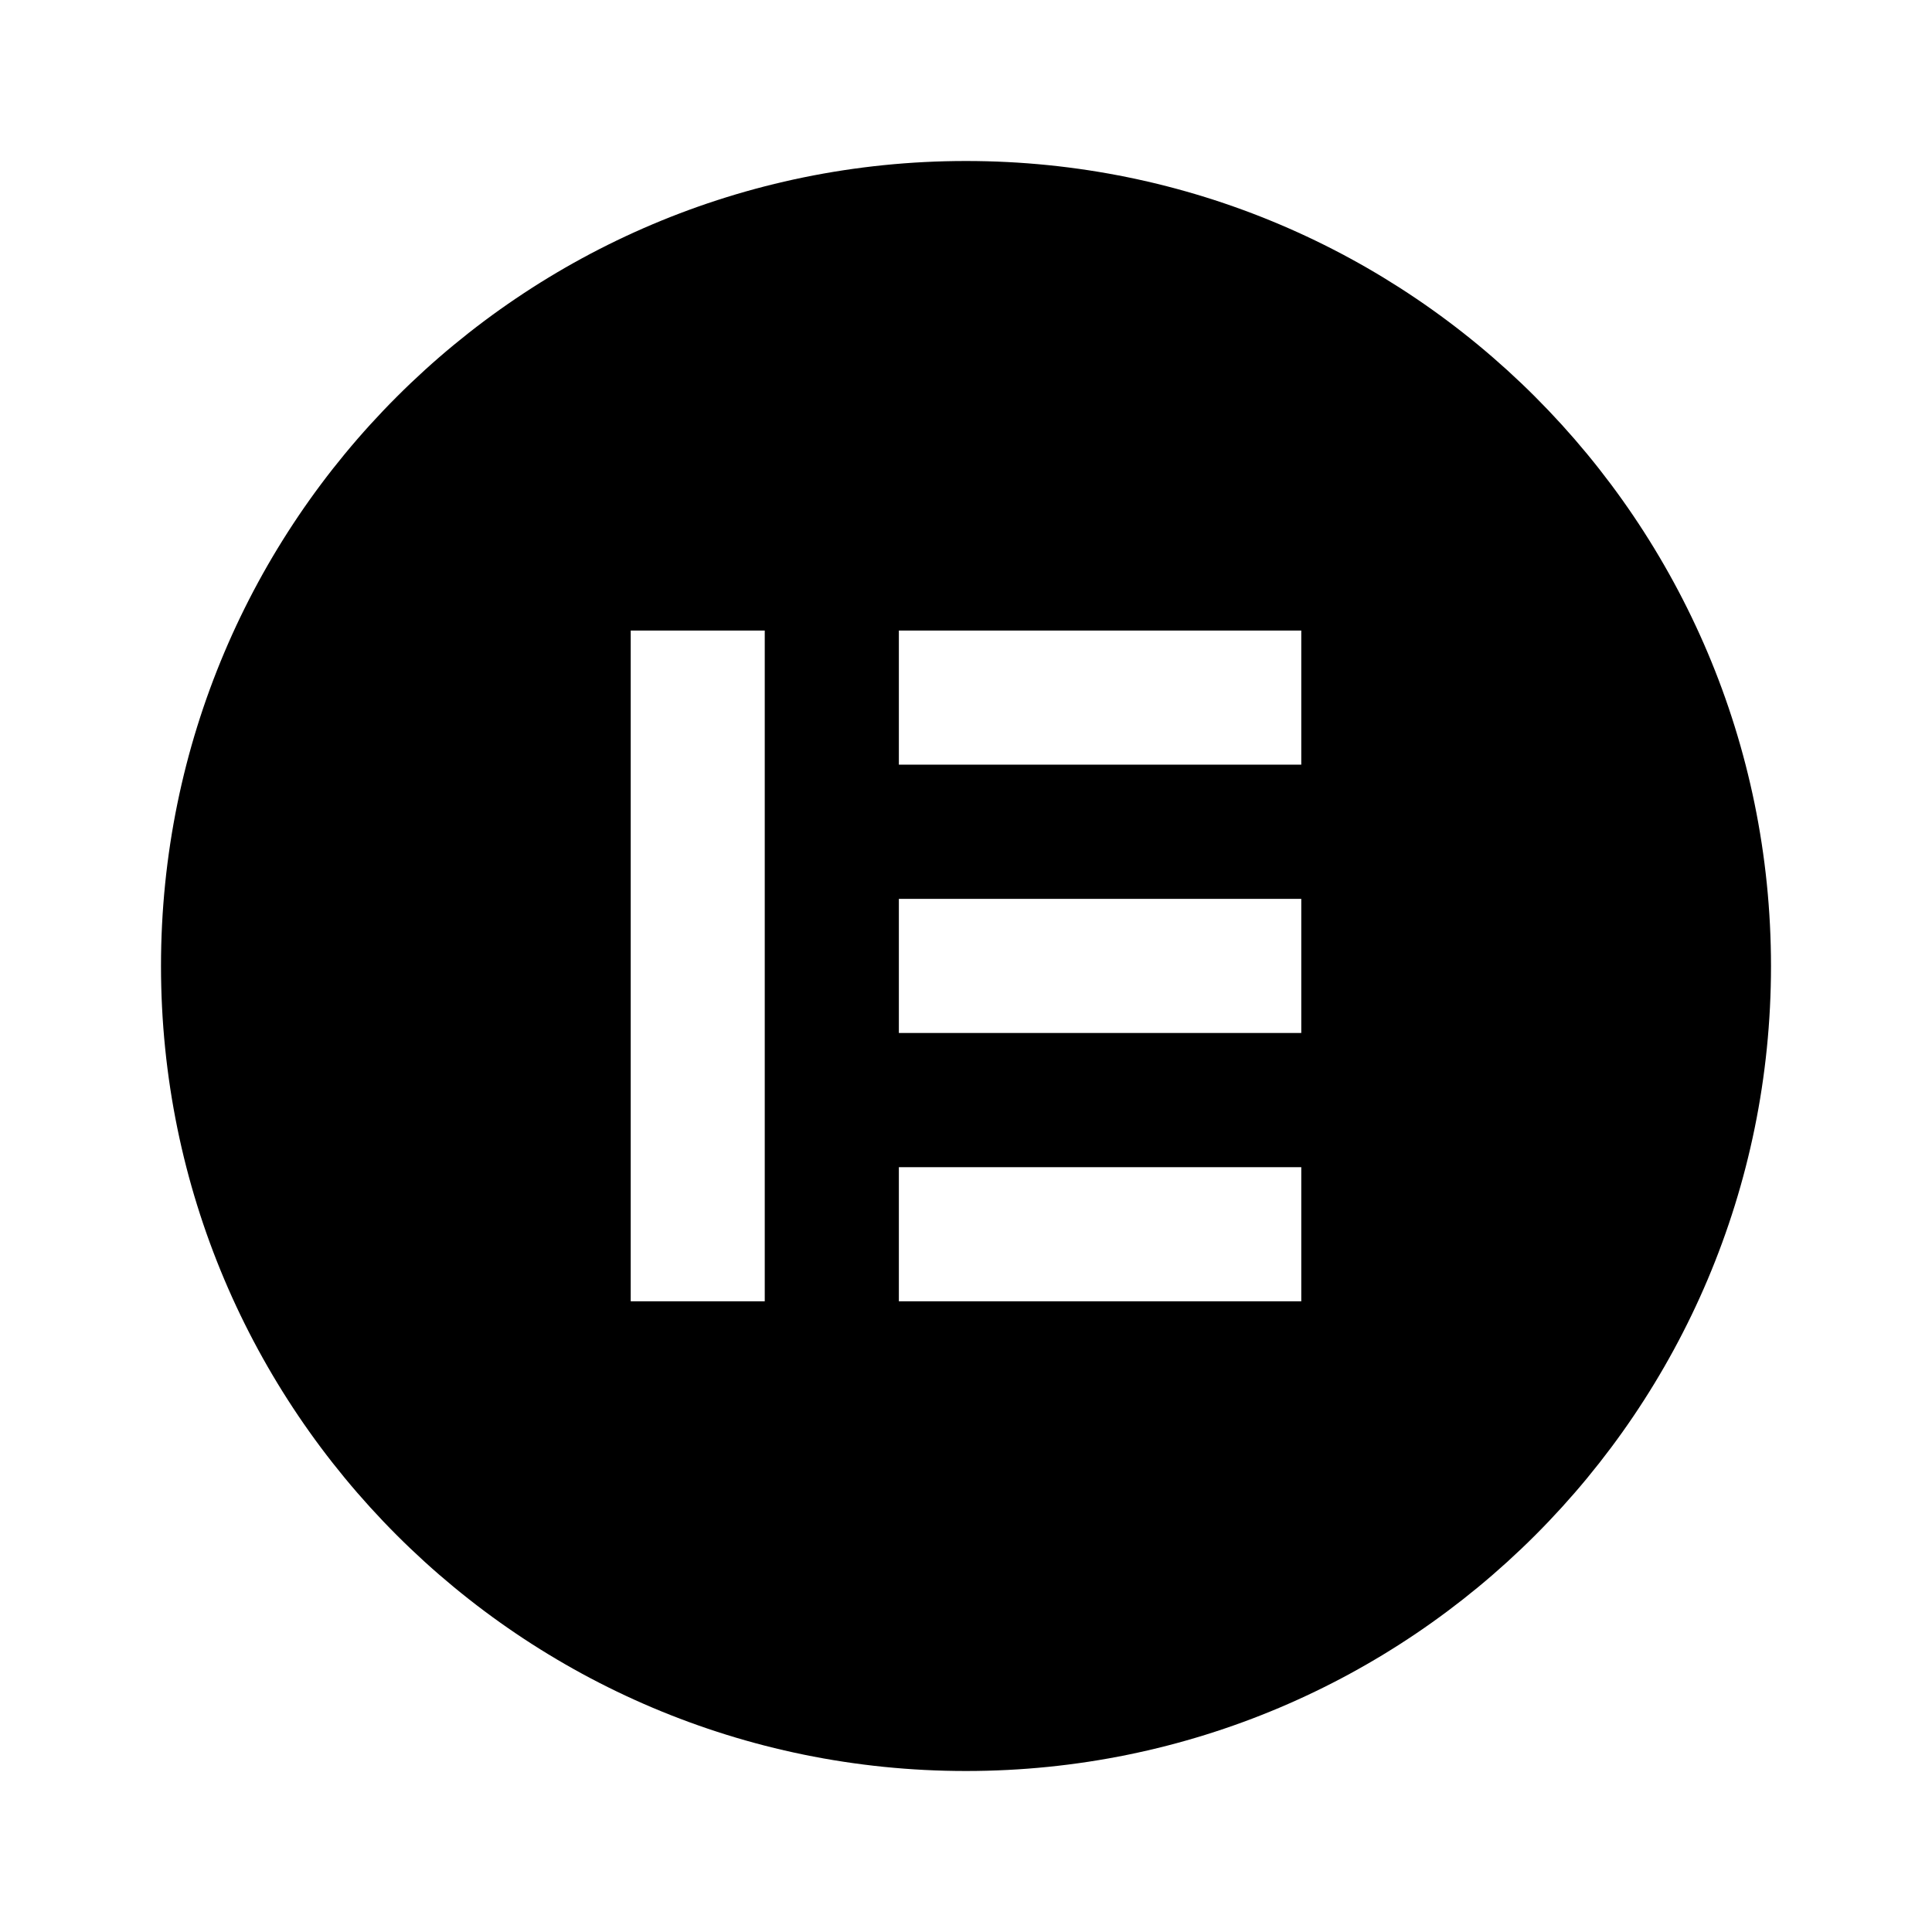
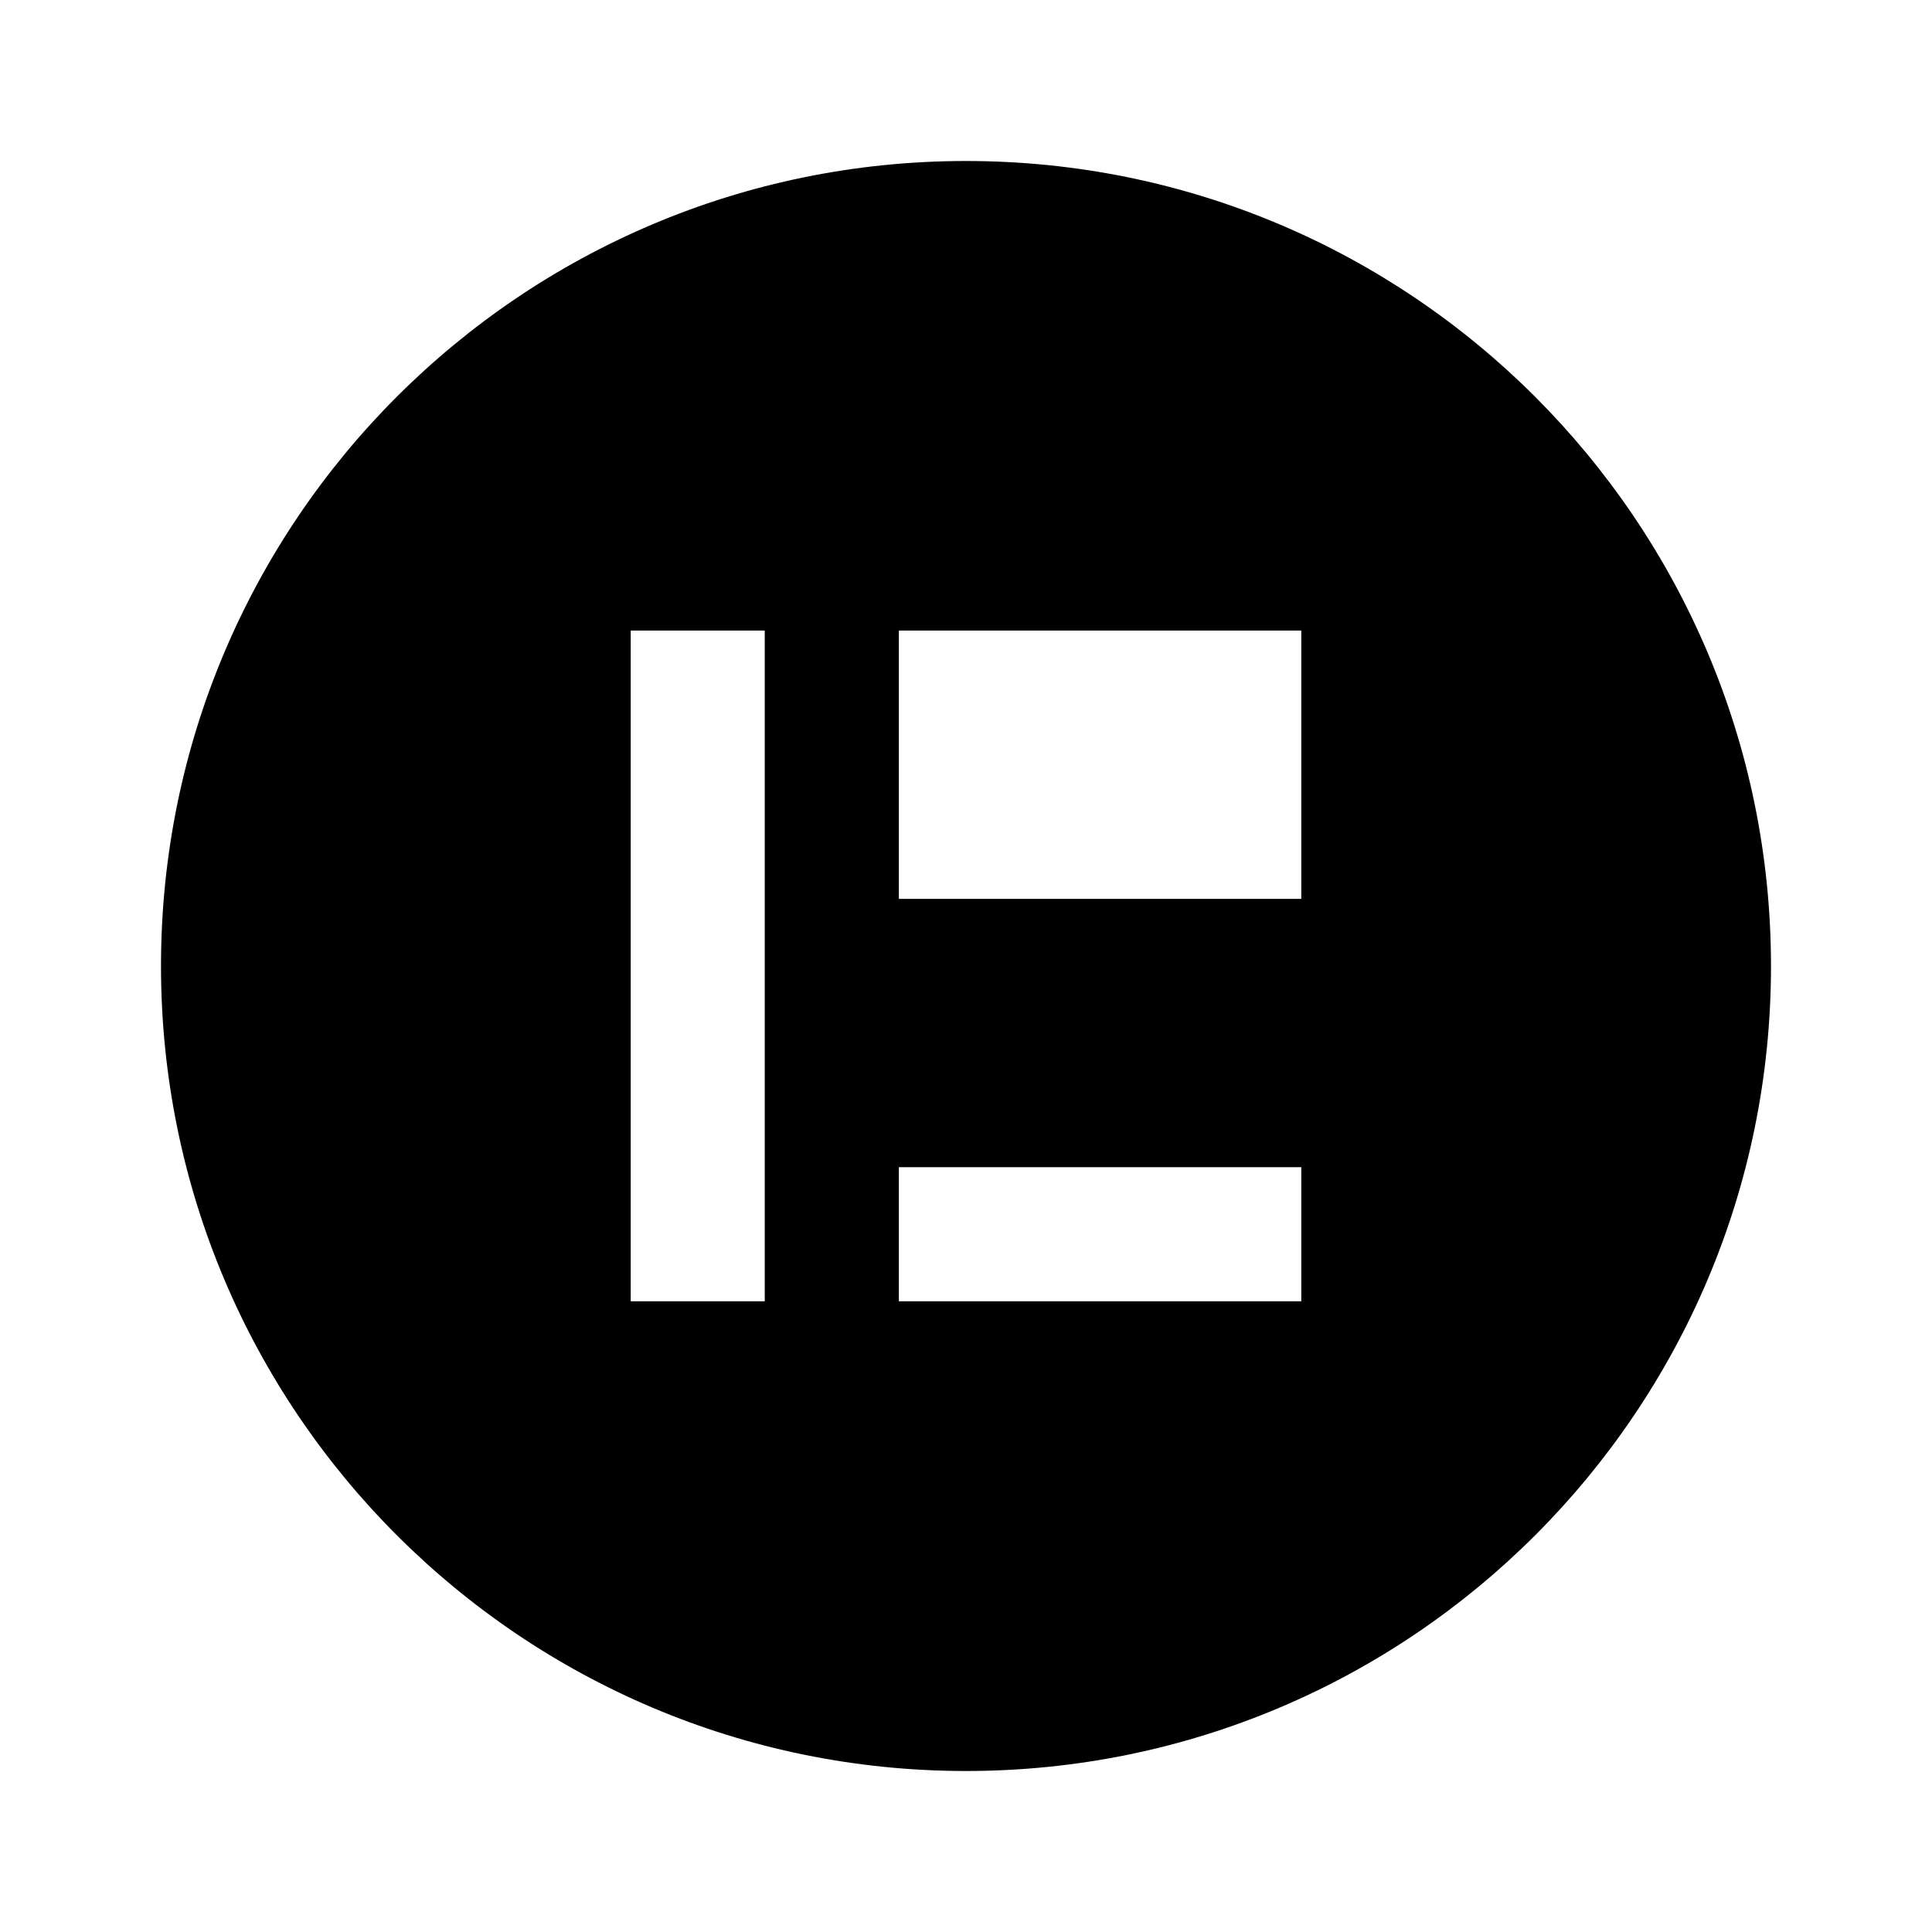
<svg xmlns="http://www.w3.org/2000/svg" fill="none" height="24px" overflow="visible" preserveAspectRatio="none" style="display: block;" viewBox="0 0 24 24" width="24px">
  <g id="Group">
    <g id="Vector"> </g>
-     <path d="M12 2C6.477 2 2 6.477 2 12C2 17.522 6.477 22 12 22C17.523 22 22 17.523 22 12C21.998 6.477 17.522 2 12 2ZM9.5 16.165H7.835V7.833H9.5V16.165ZM16.165 16.165H11.166V14.499H16.165V16.165ZM16.165 12.832H11.166V11.166H16.165V12.832ZM16.165 9.499H11.166V7.833H16.165V9.499Z" fill="black" id="Vector_2" />
+     <path d="M12 2C6.477 2 2 6.477 2 12C2 17.522 6.477 22 12 22C17.523 22 22 17.523 22 12C21.998 6.477 17.522 2 12 2ZM9.5 16.165H7.835V7.833H9.5V16.165ZM16.165 16.165H11.166V14.499H16.165V16.165ZM16.165 12.832H11.166V11.166H16.165V12.832ZH11.166V7.833H16.165V9.499Z" fill="black" id="Vector_2" />
  </g>
</svg>